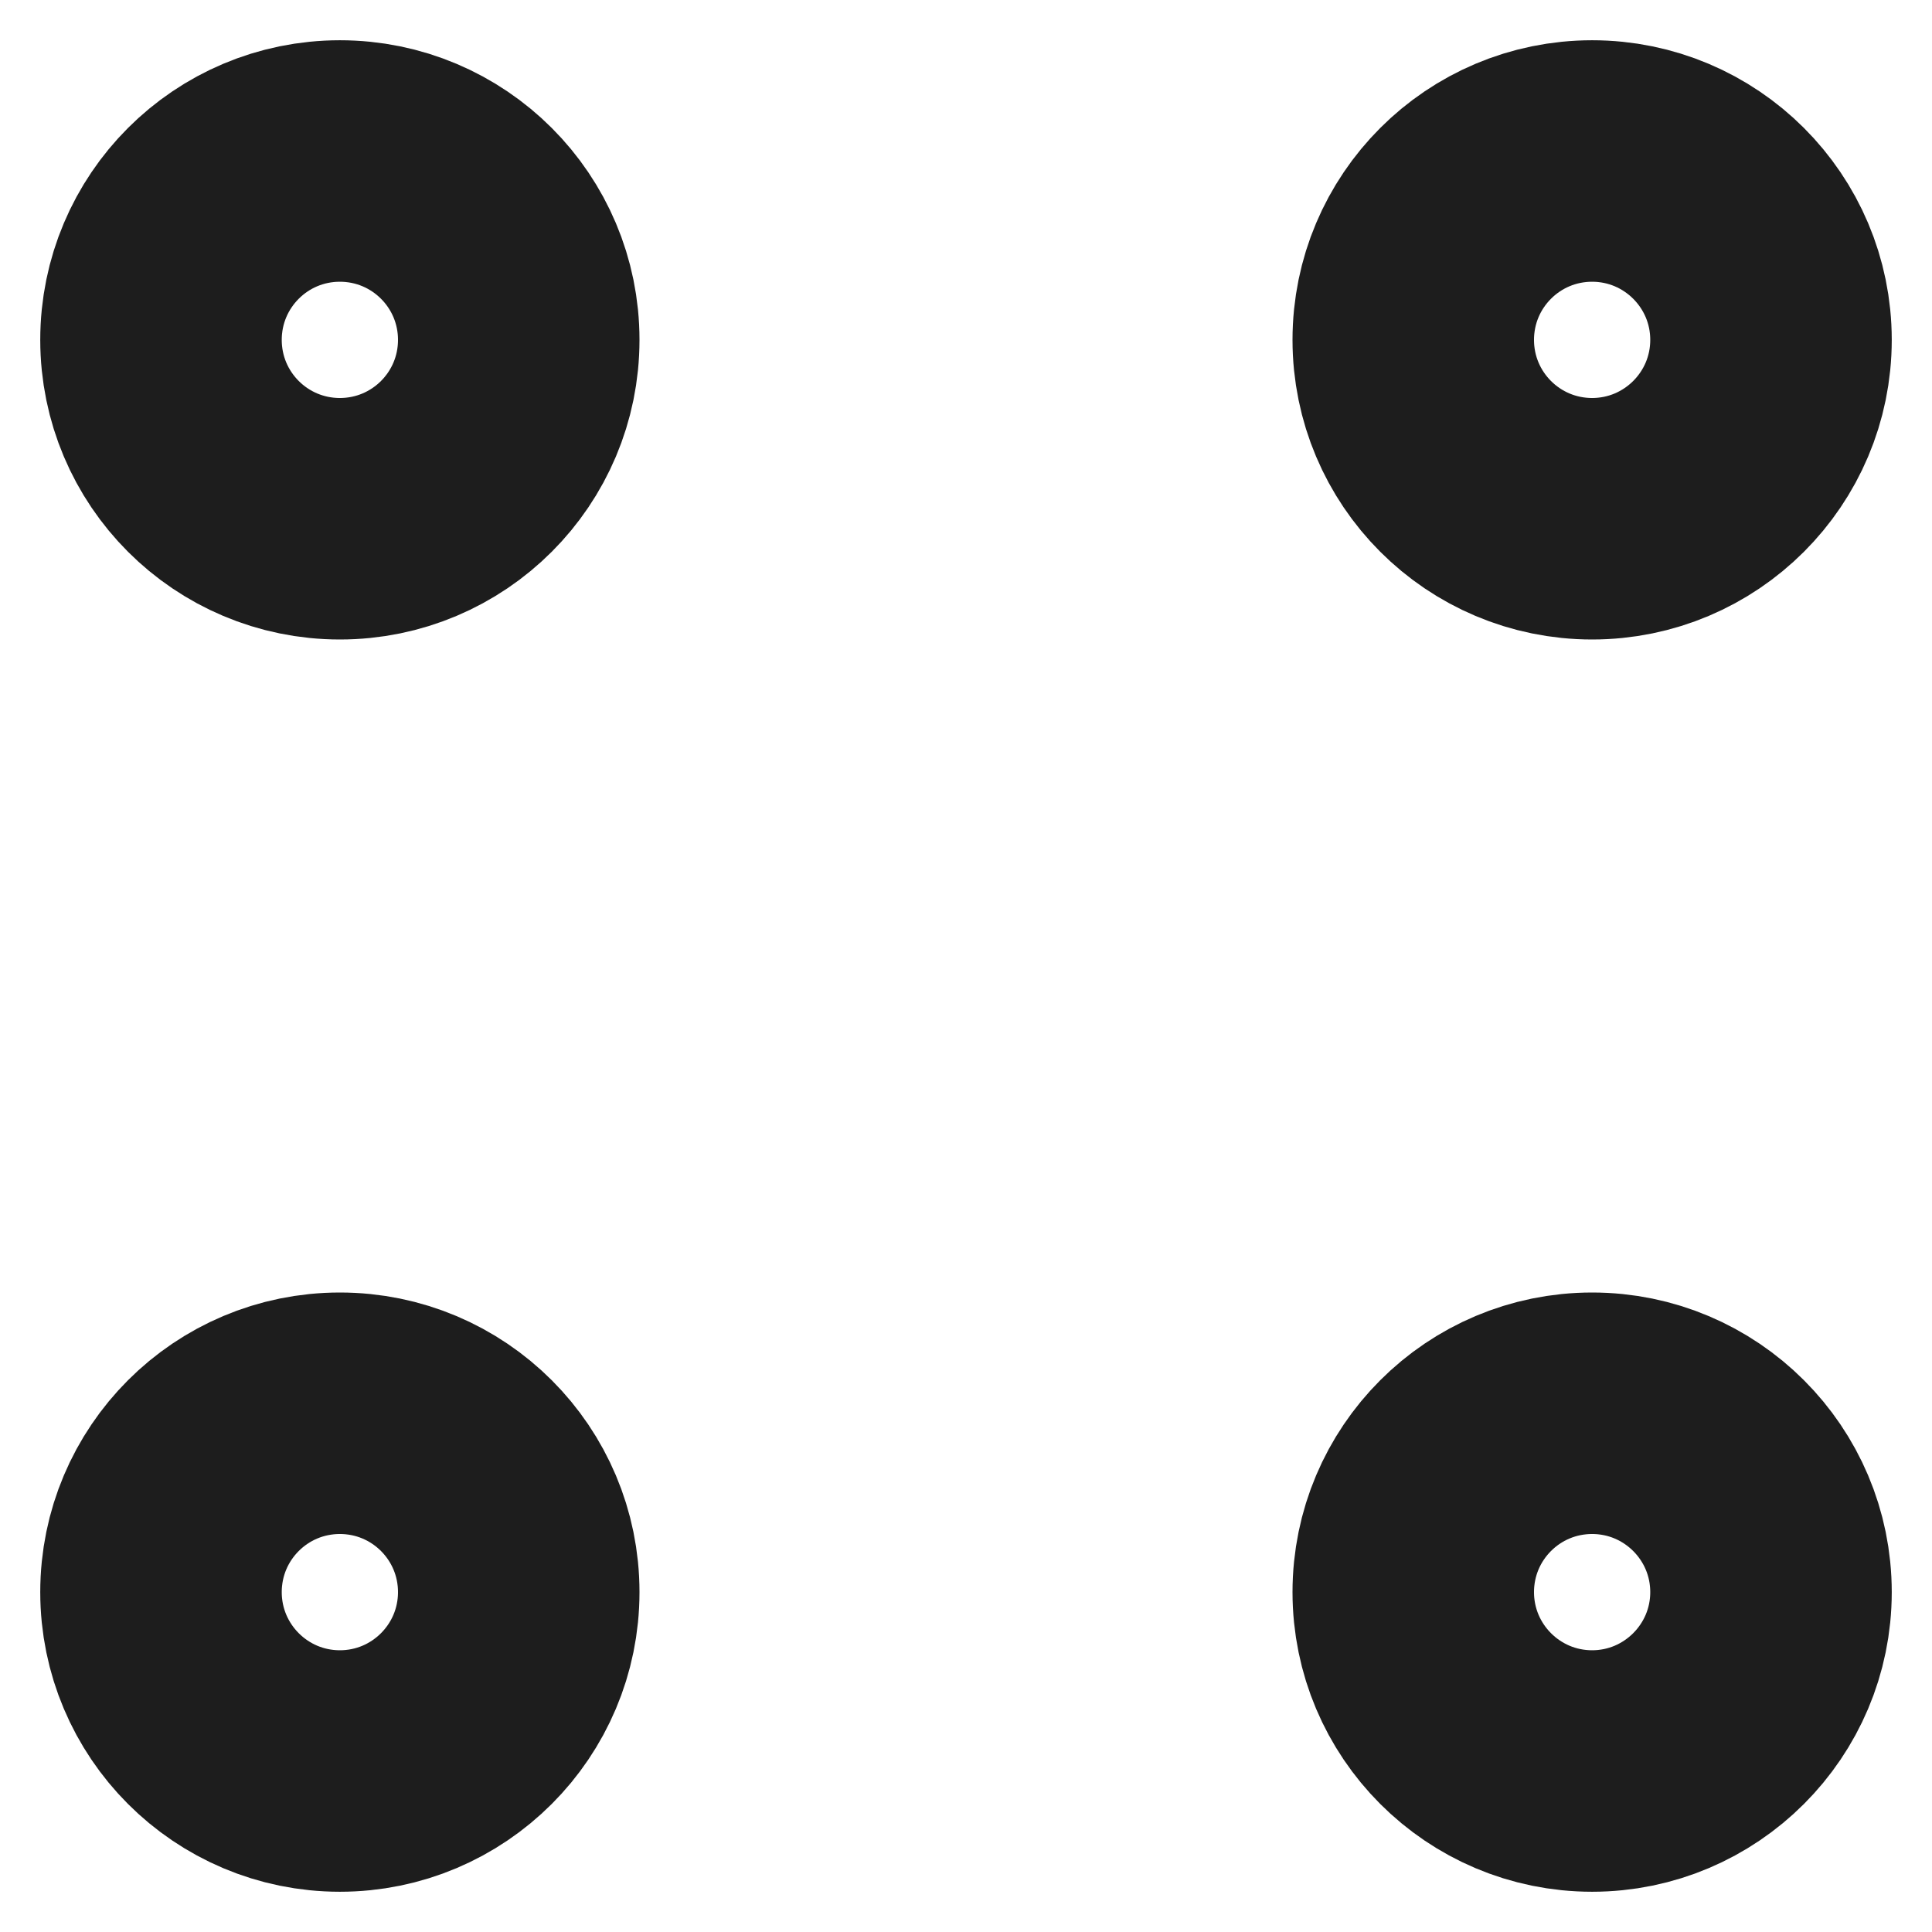
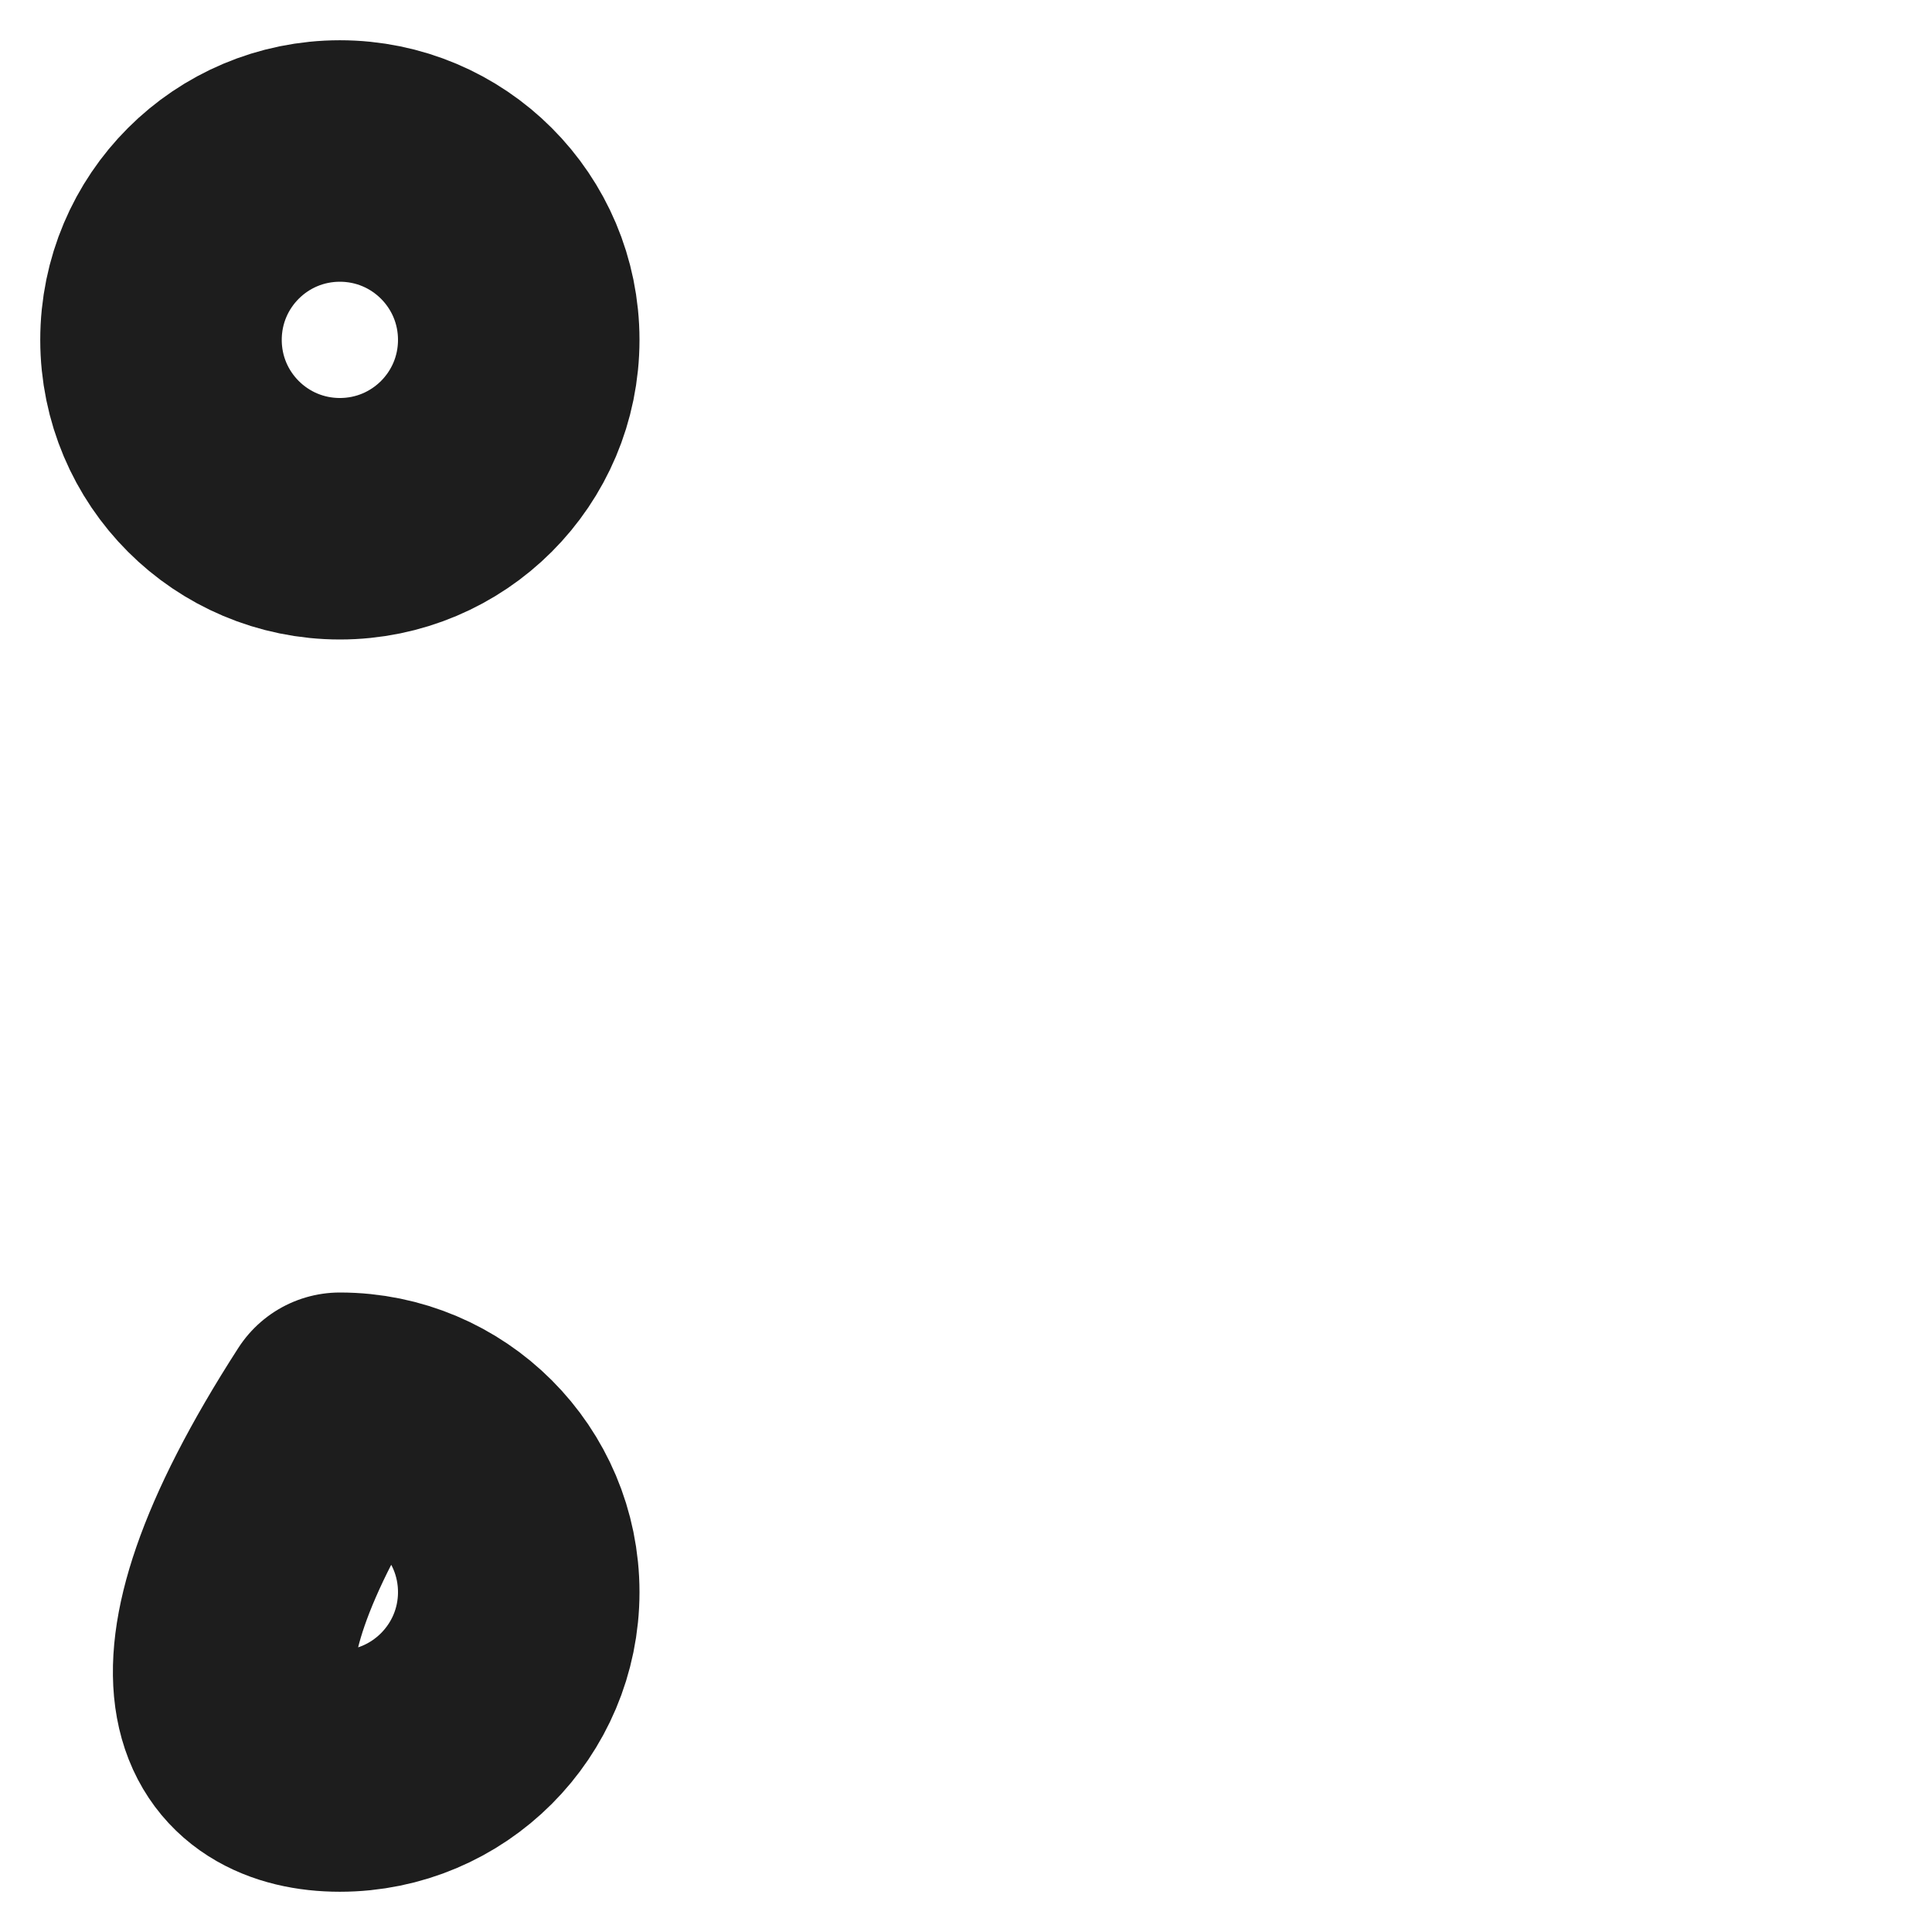
<svg xmlns="http://www.w3.org/2000/svg" width="12" height="12" viewBox="0 0 12 12" fill="none">
-   <path d="M9.889 3.222C10.502 3.222 11 2.725 11 2.111C11 1.497 10.502 1 9.889 1C9.275 1 8.778 1.497 8.778 2.111C8.778 2.725 9.275 3.222 9.889 3.222Z" stroke="#1D1D1D" stroke-width="1.5" stroke-linecap="round" stroke-linejoin="round" />
-   <path d="M9.889 11C10.502 11 11 10.502 11 9.889C11 9.275 10.502 8.778 9.889 8.778C9.275 8.778 8.778 9.275 8.778 9.889C8.778 10.502 9.275 11 9.889 11Z" stroke="#1D1D1D" stroke-width="1.5" stroke-linecap="round" stroke-linejoin="round" />
  <path d="M2.111 3.222C2.725 3.222 3.222 2.725 3.222 2.111C3.222 1.497 2.725 1 2.111 1C1.497 1 1 1.497 1 2.111C1 2.725 1.497 3.222 2.111 3.222Z" stroke="#1D1D1D" stroke-width="1.5" stroke-linecap="round" stroke-linejoin="round" />
-   <path d="M2.111 11C2.725 11 3.222 10.502 3.222 9.889C3.222 9.275 2.725 8.778 2.111 8.778C1.497 8.778 1 9.275 1 9.889C1 10.502 1.497 11 2.111 11Z" stroke="#1D1D1D" stroke-width="1.5" stroke-linecap="round" stroke-linejoin="round" />
+   <path d="M2.111 11C2.725 11 3.222 10.502 3.222 9.889C3.222 9.275 2.725 8.778 2.111 8.778C1 10.502 1.497 11 2.111 11Z" stroke="#1D1D1D" stroke-width="1.5" stroke-linecap="round" stroke-linejoin="round" />
</svg>